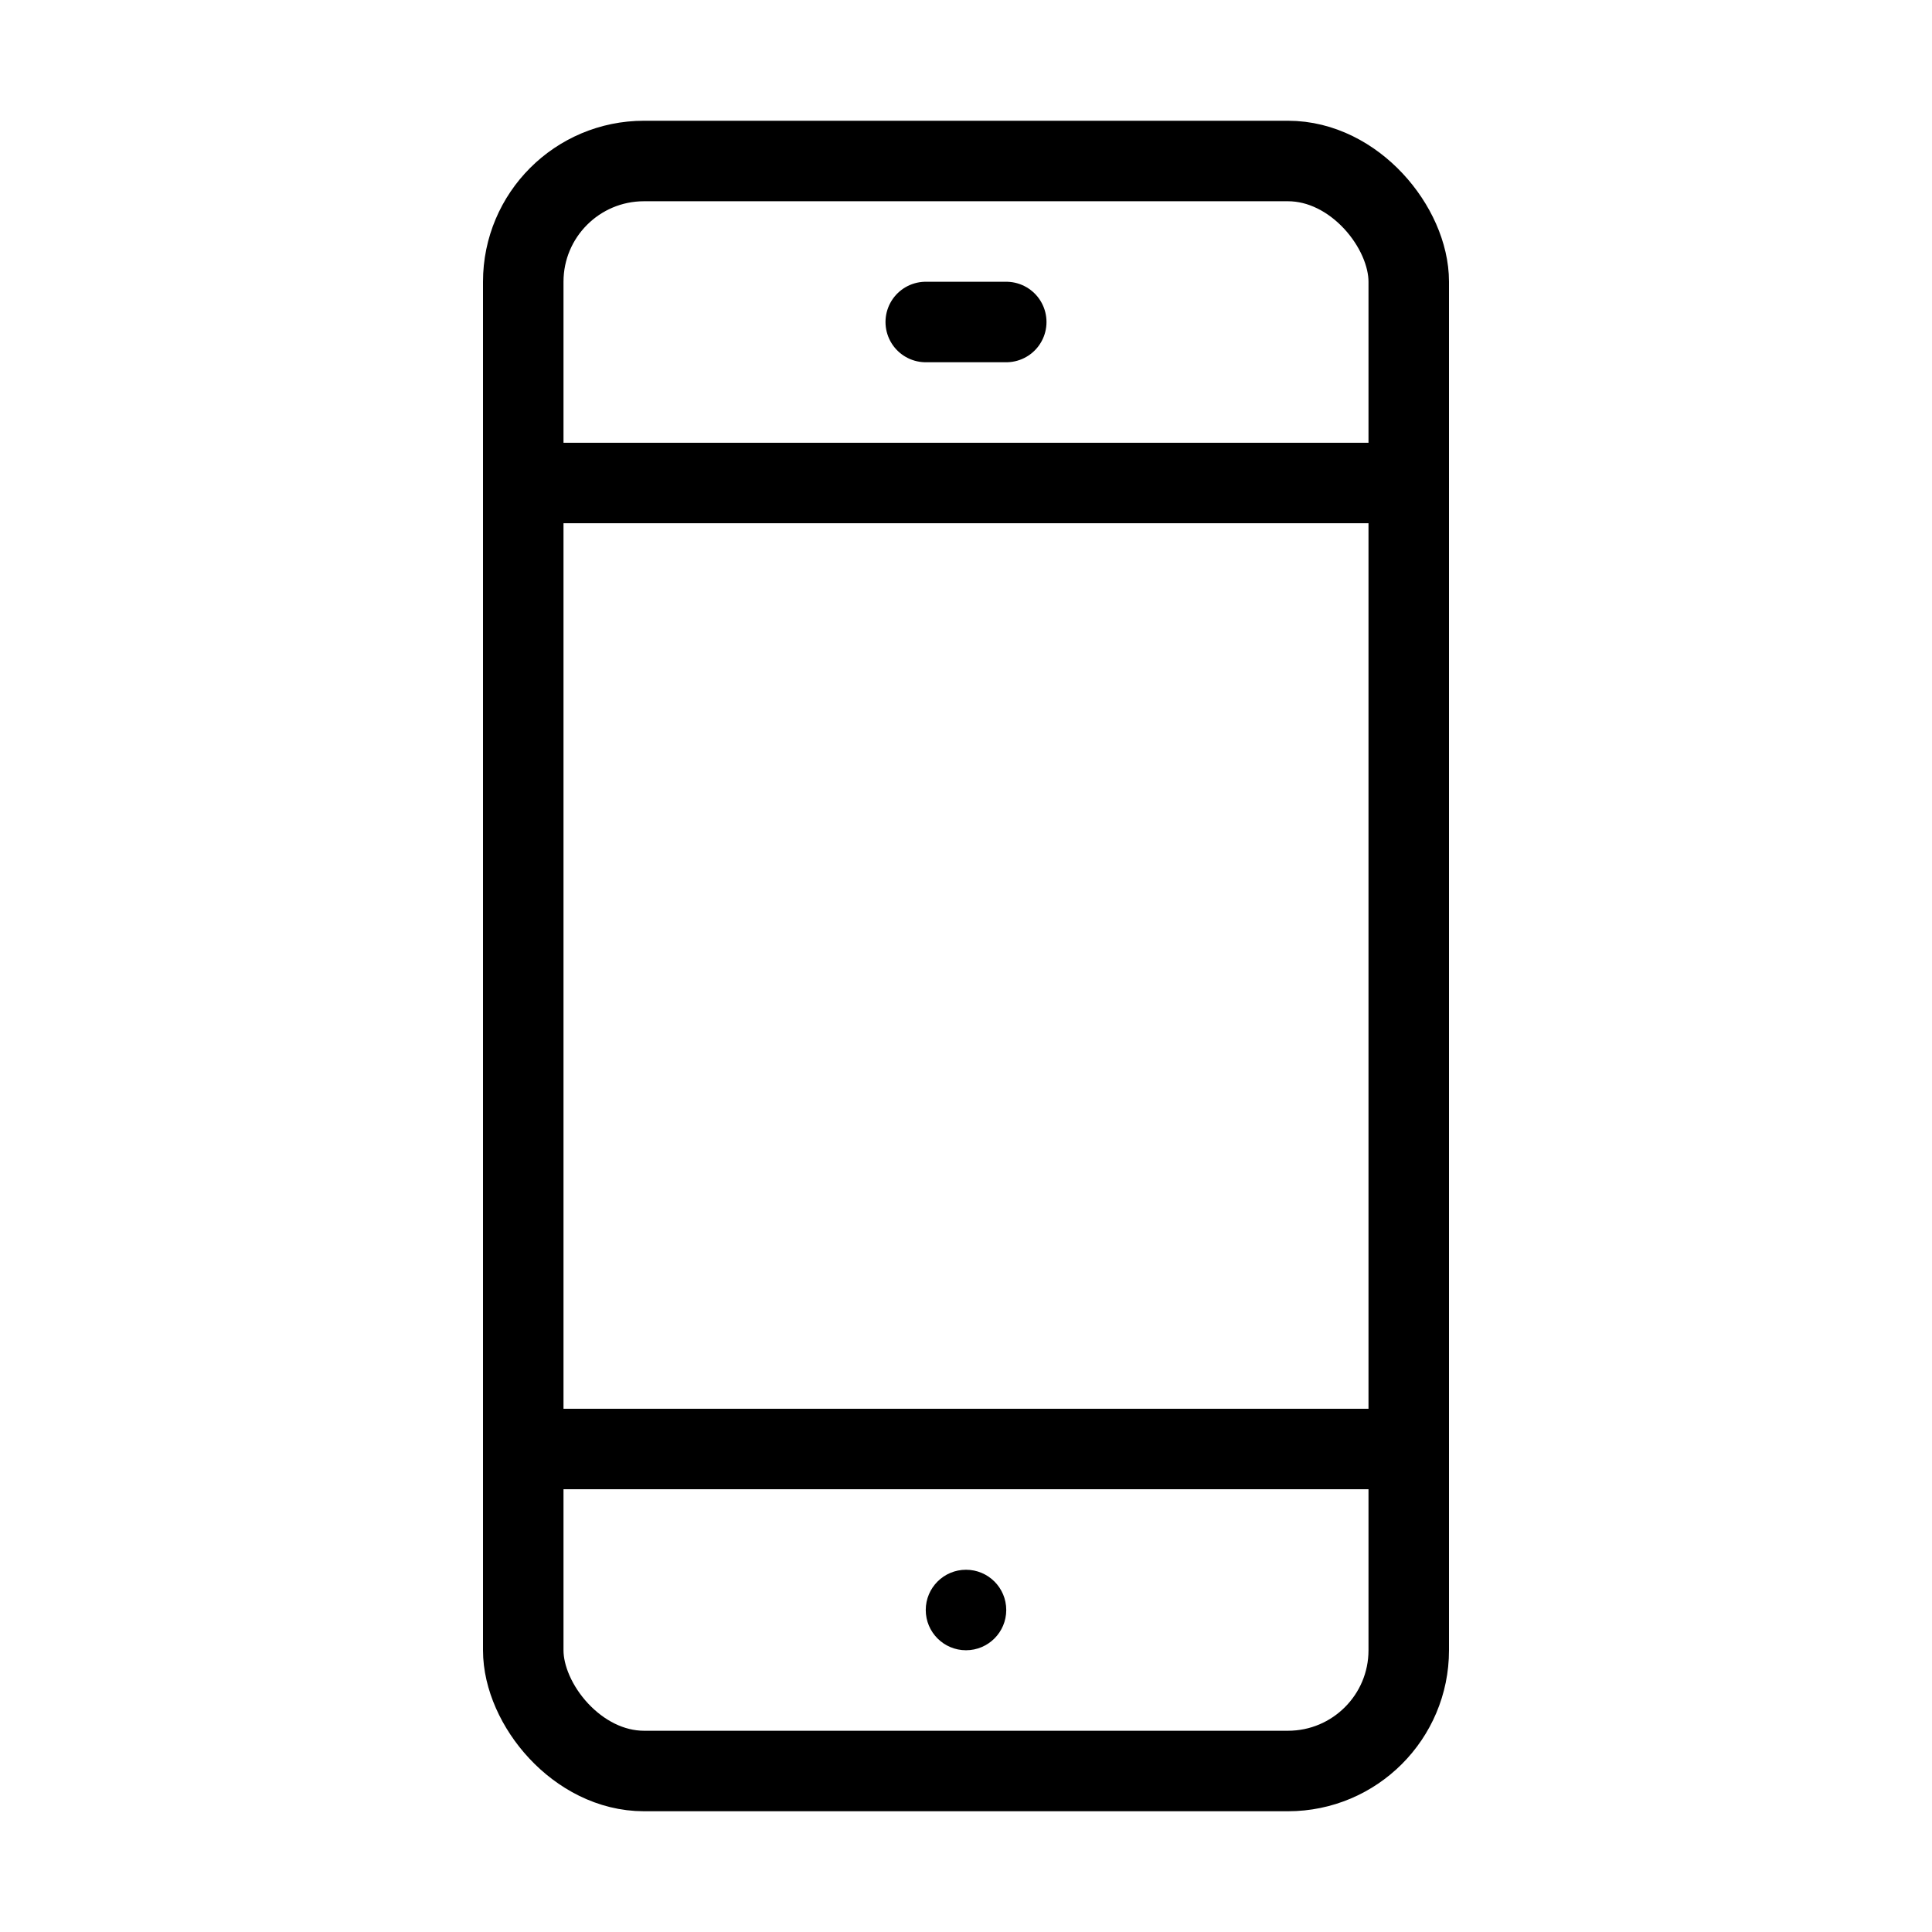
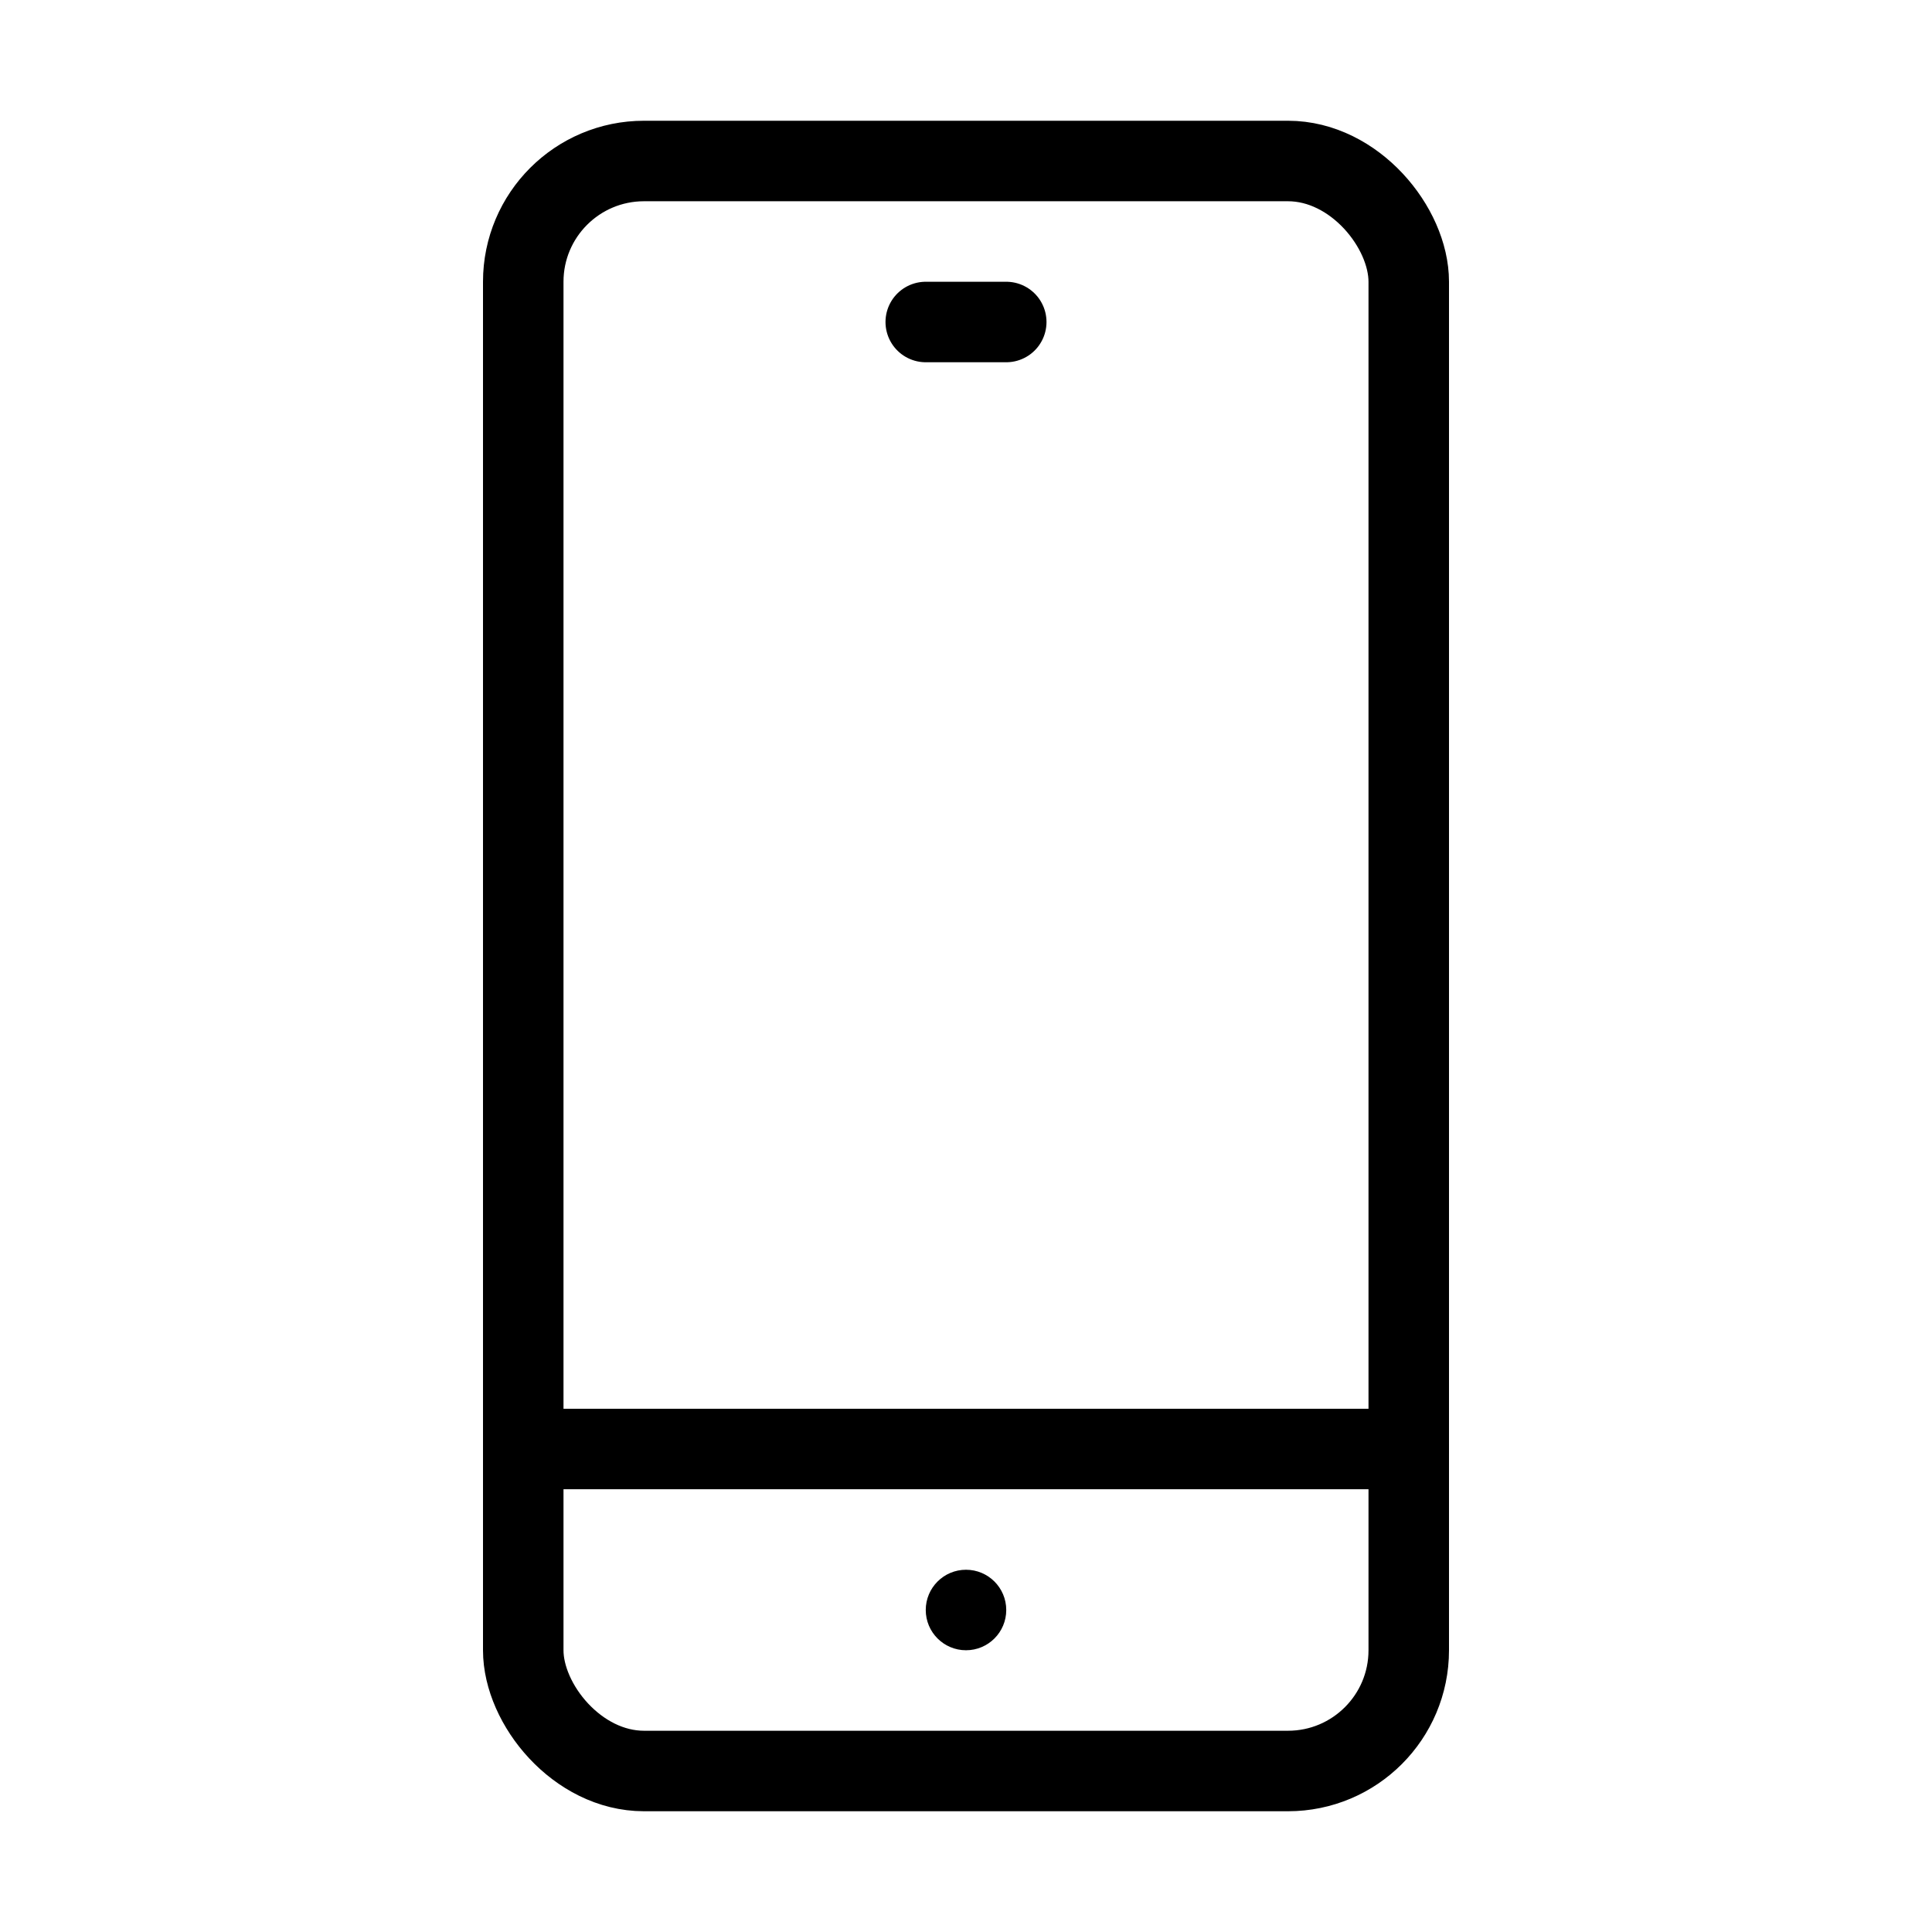
<svg xmlns="http://www.w3.org/2000/svg" viewBox="0 0 48 48">
  <defs>
    <style>
      .a {
        fill: none;
        stroke: #000;
        stroke-linecap: round;
        stroke-linejoin: round;
        stroke-width: 2px;
      }
    </style>
  </defs>
  <title>icn_7</title>
  <line class="a" x1="13" y1="36" x2="35" y2="36" />
-   <line class="a" x1="13" y1="12" x2="35" y2="12" />
  <line class="a" x1="23" y1="8" x2="25" y2="8" />
  <rect class="a" x="13" y="4" width="22" height="40" rx="3" />
  <circle cx="24" cy="40" r="1" />
</svg>